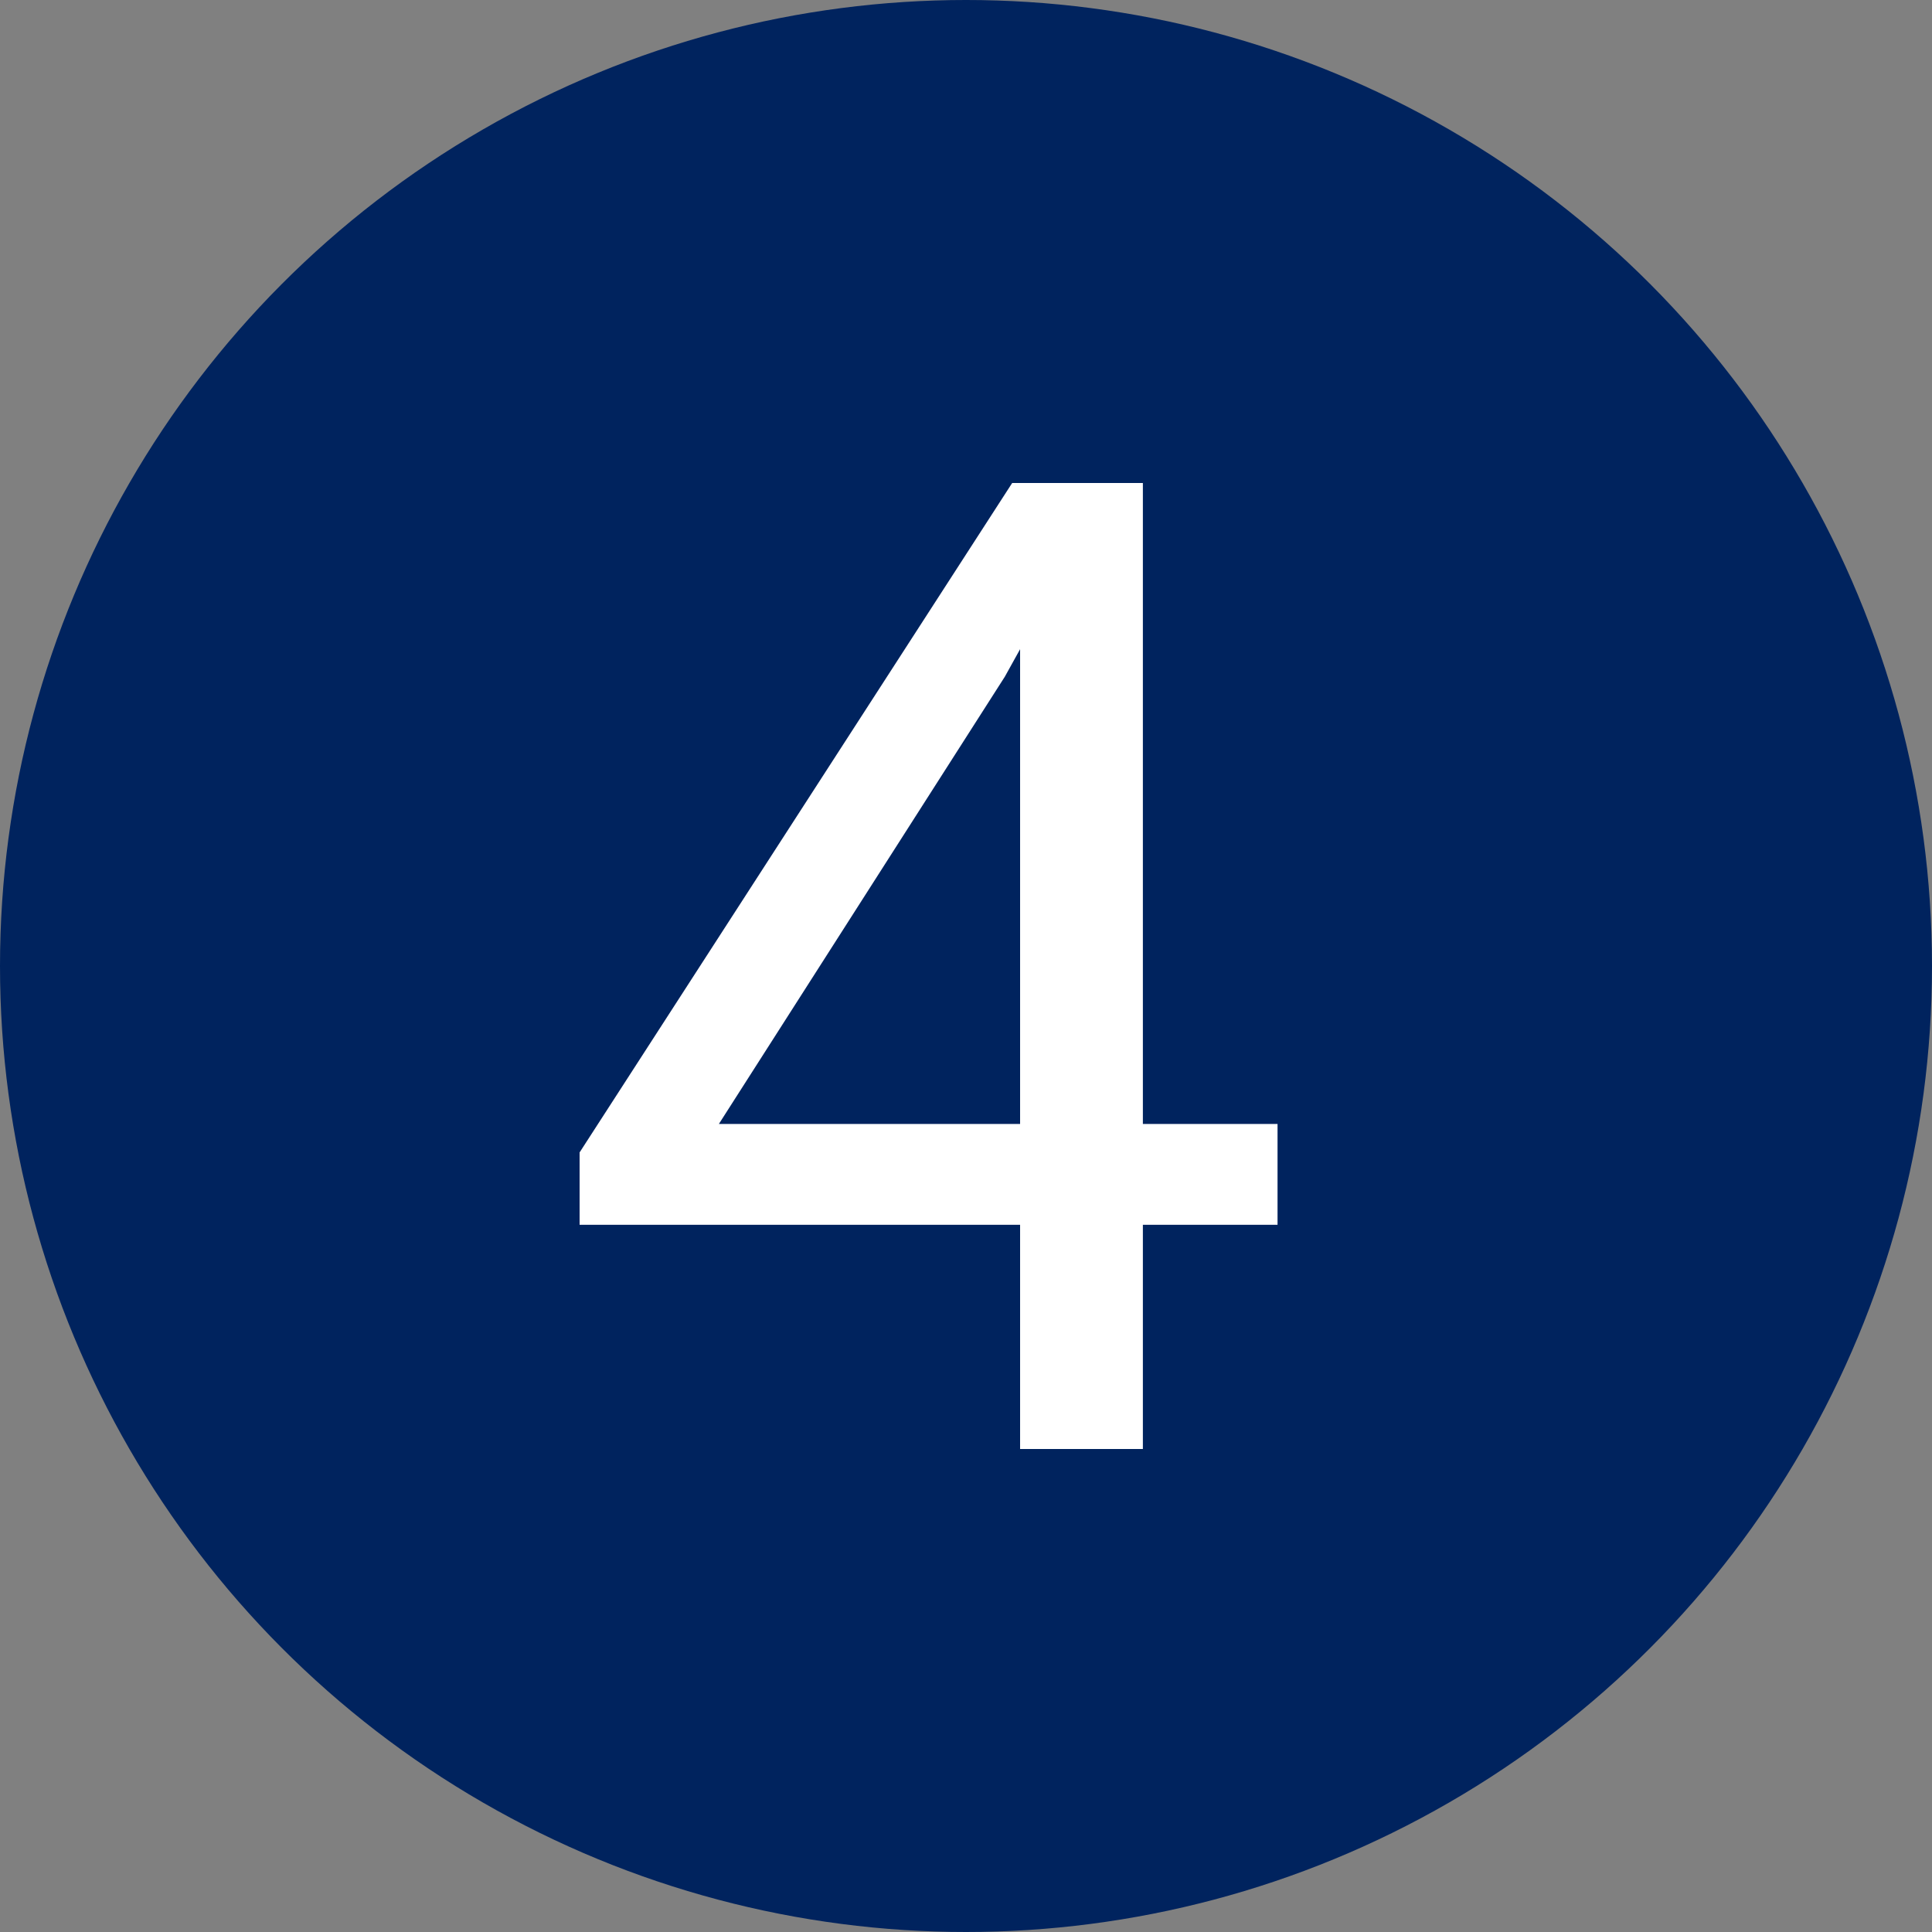
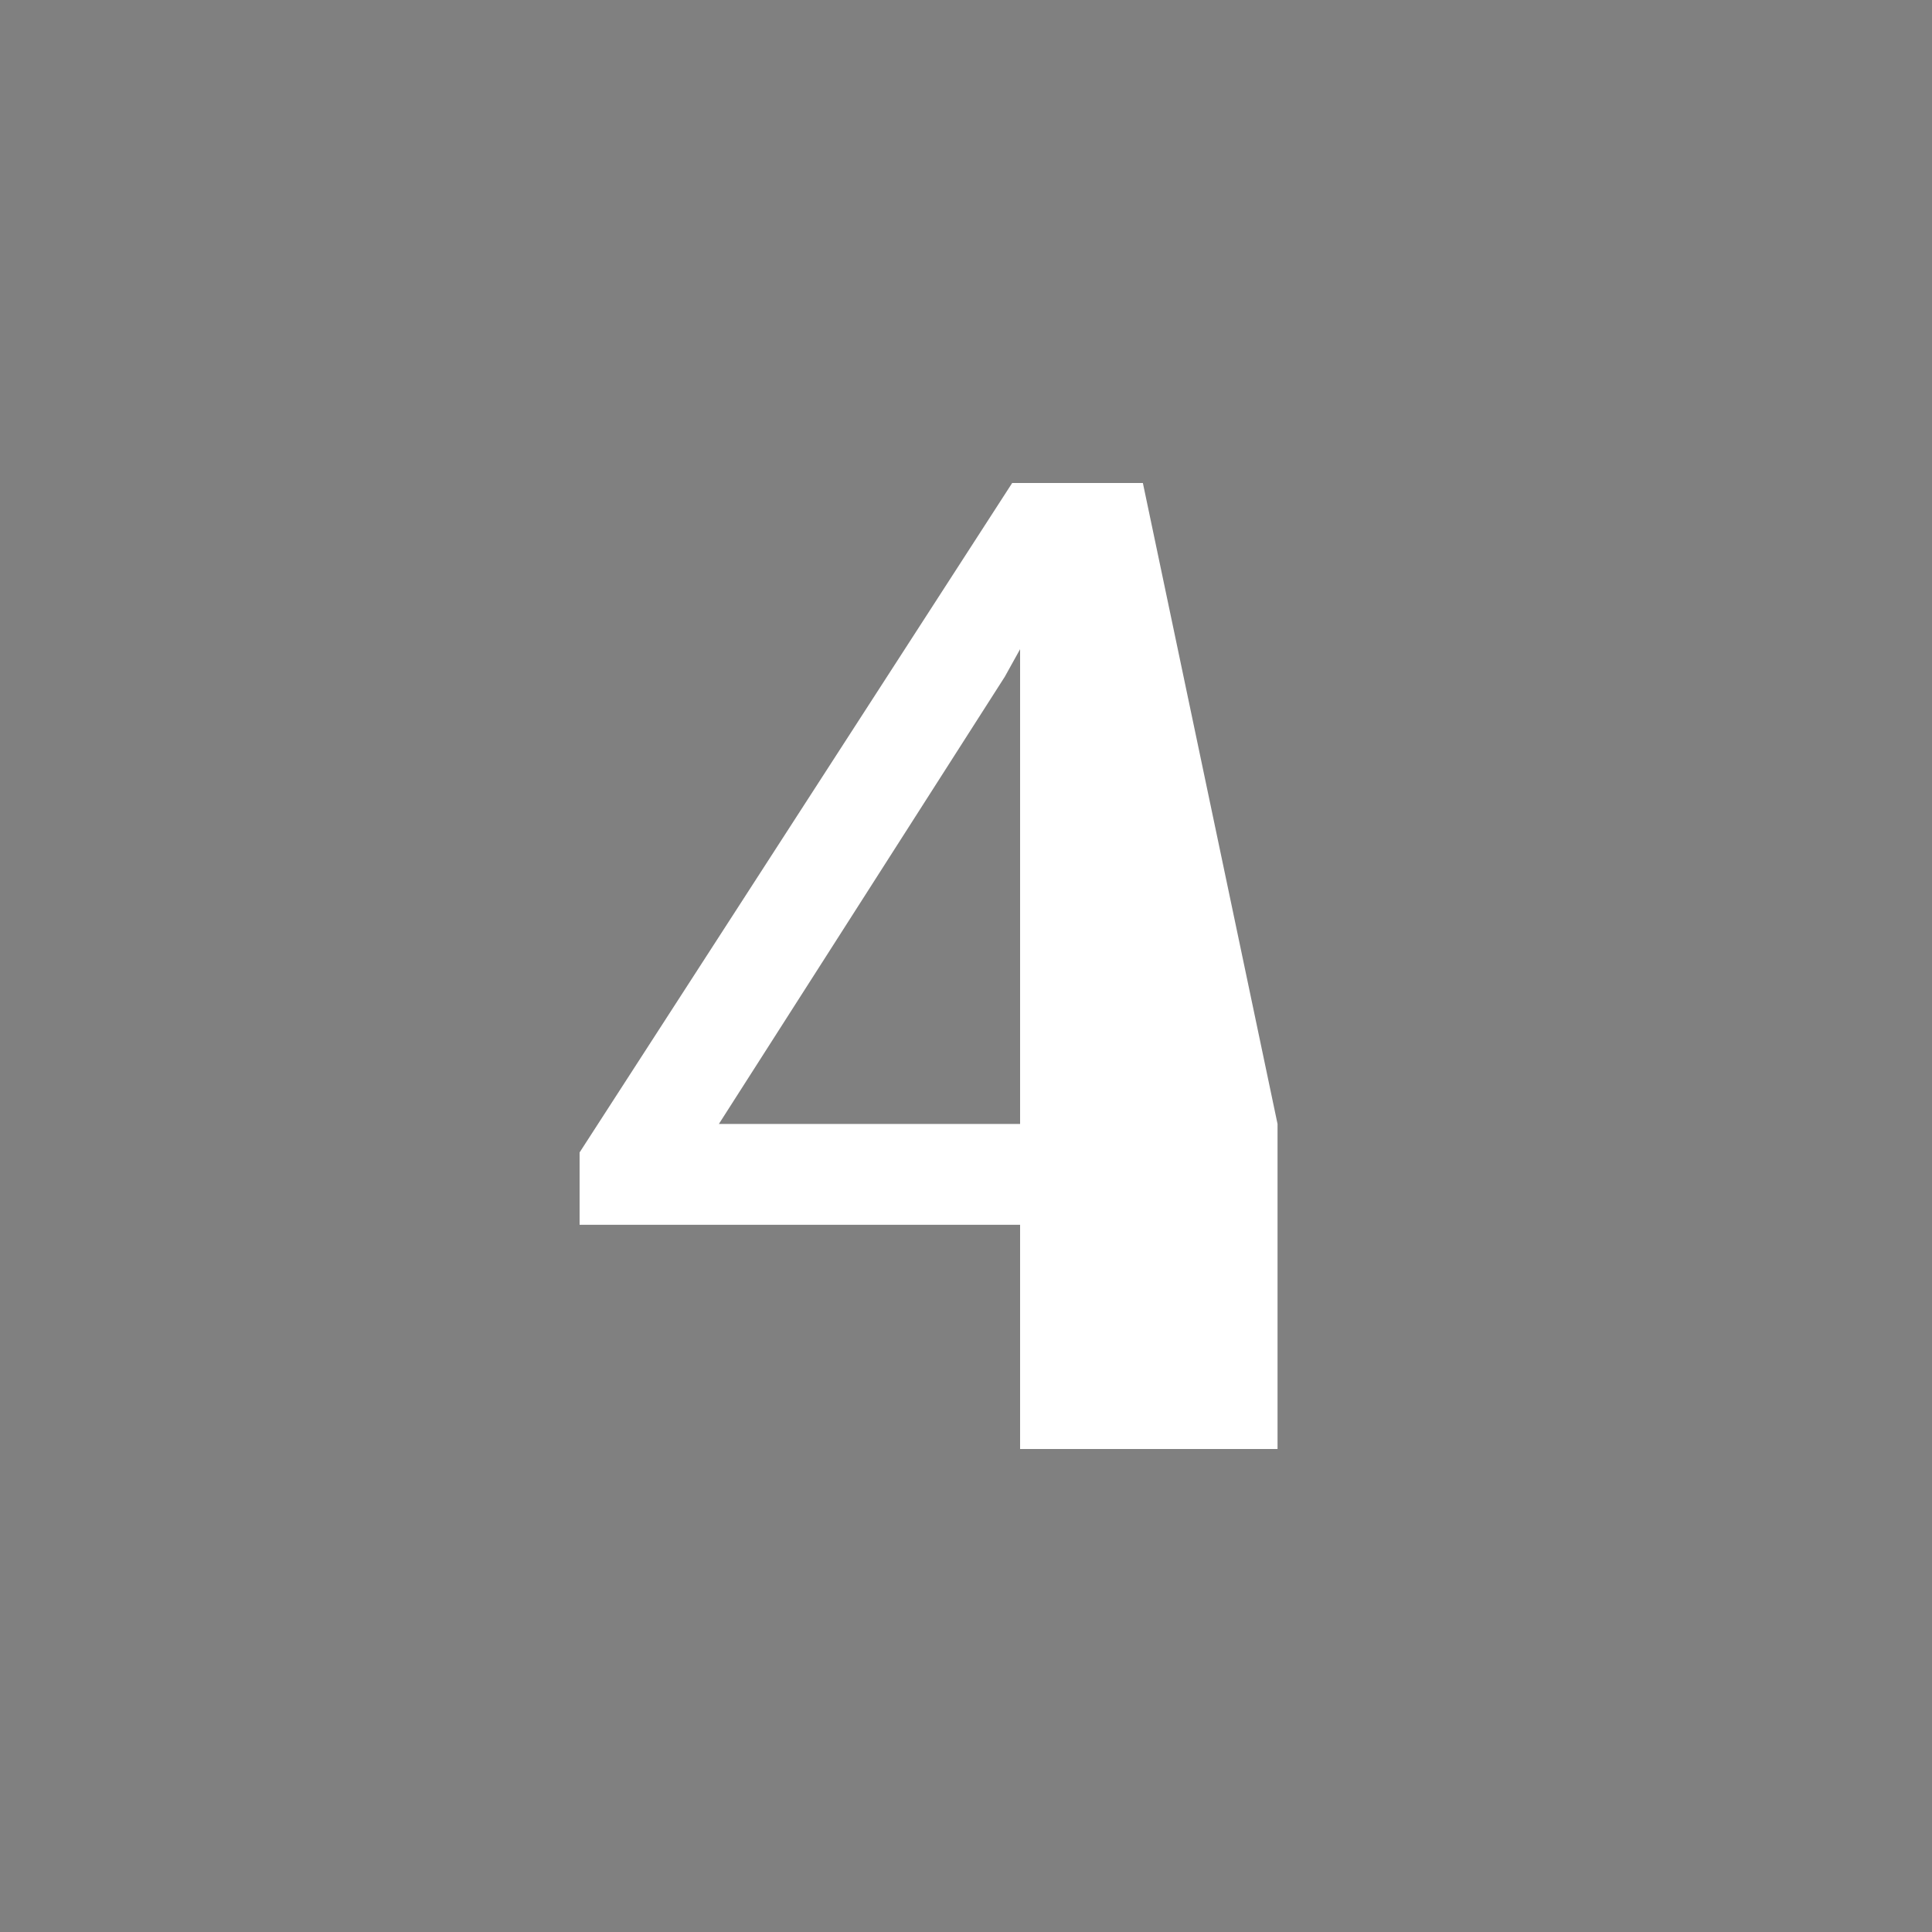
<svg xmlns="http://www.w3.org/2000/svg" width="20" height="20" viewBox="0 0 20 20" fill="none">
  <rect x="0" y="0" width="20" height="20" fill="#808080" stroke="none" />
-   <circle cx="10" cy="10" r="10" fill="#00235E" />
-   <path d="M13.225 11.635V12.679H6V11.93L10.478 5H11.515L10.402 7.005L7.442 11.635H13.225ZM11.831 5V15H10.56V5H11.831Z" fill="white" />
+   <path d="M13.225 11.635V12.679H6V11.93L10.478 5H11.515L10.402 7.005L7.442 11.635H13.225ZV15H10.56V5H11.831Z" fill="white" />
</svg>